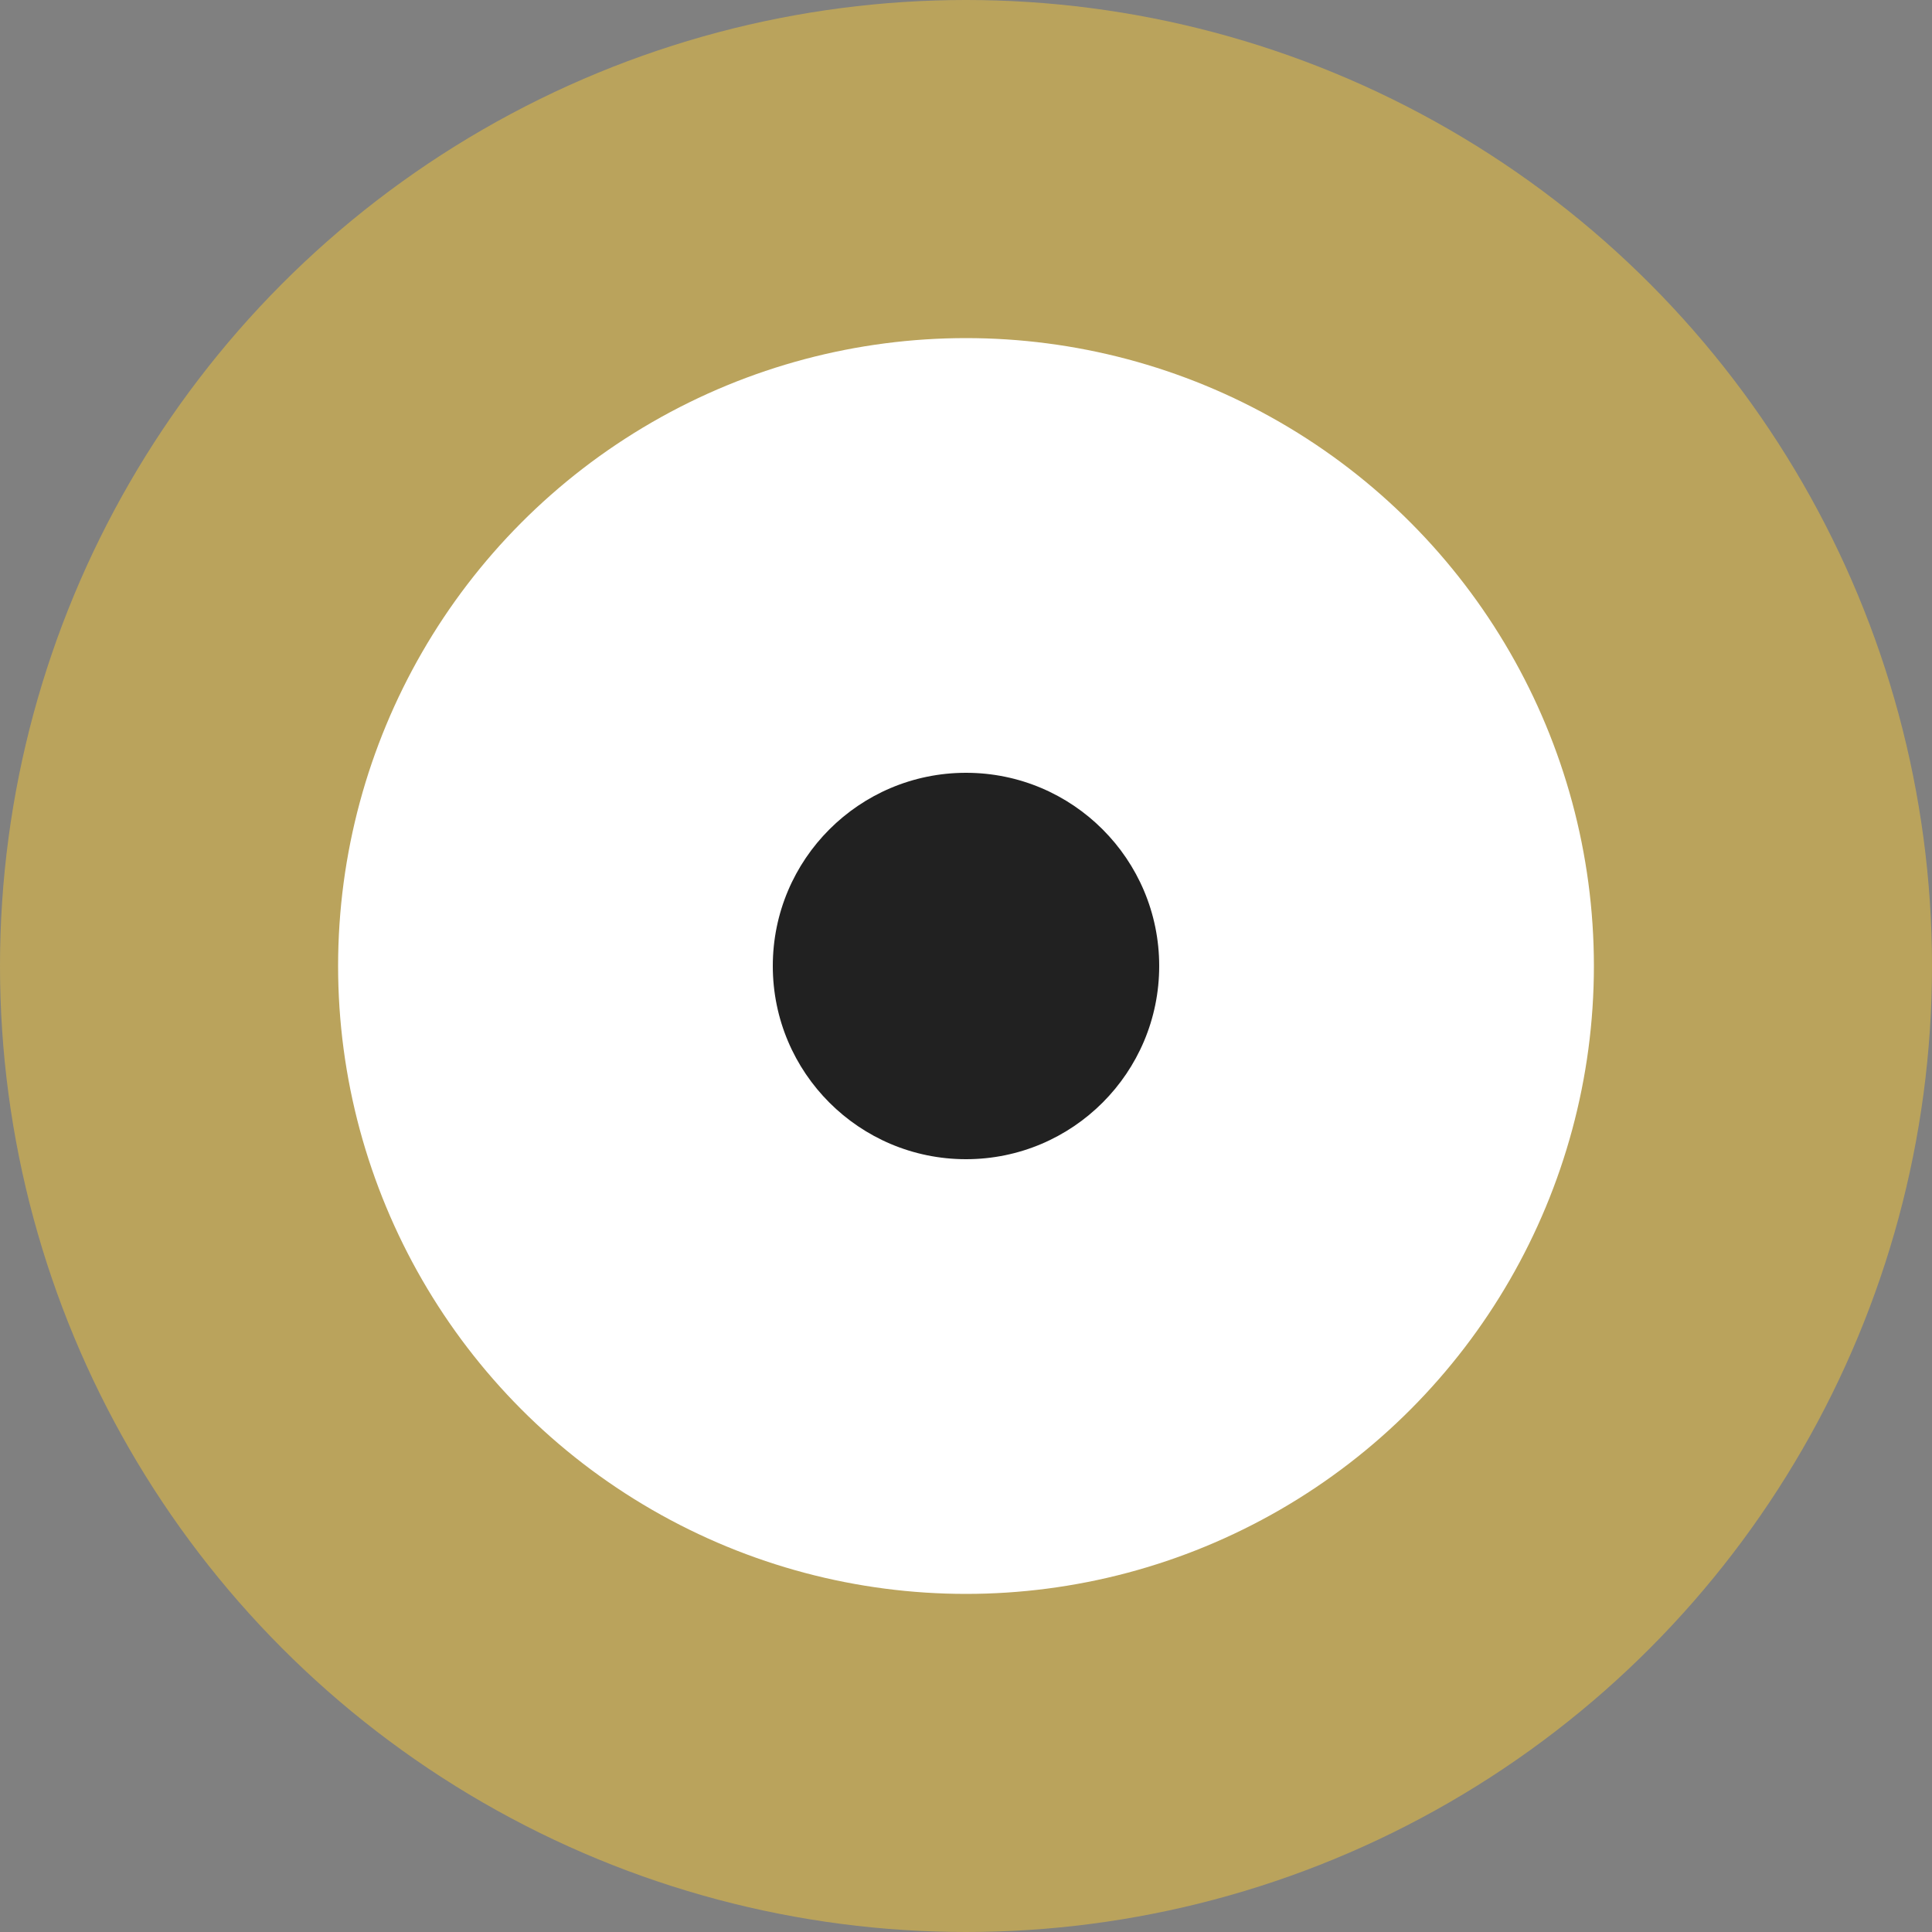
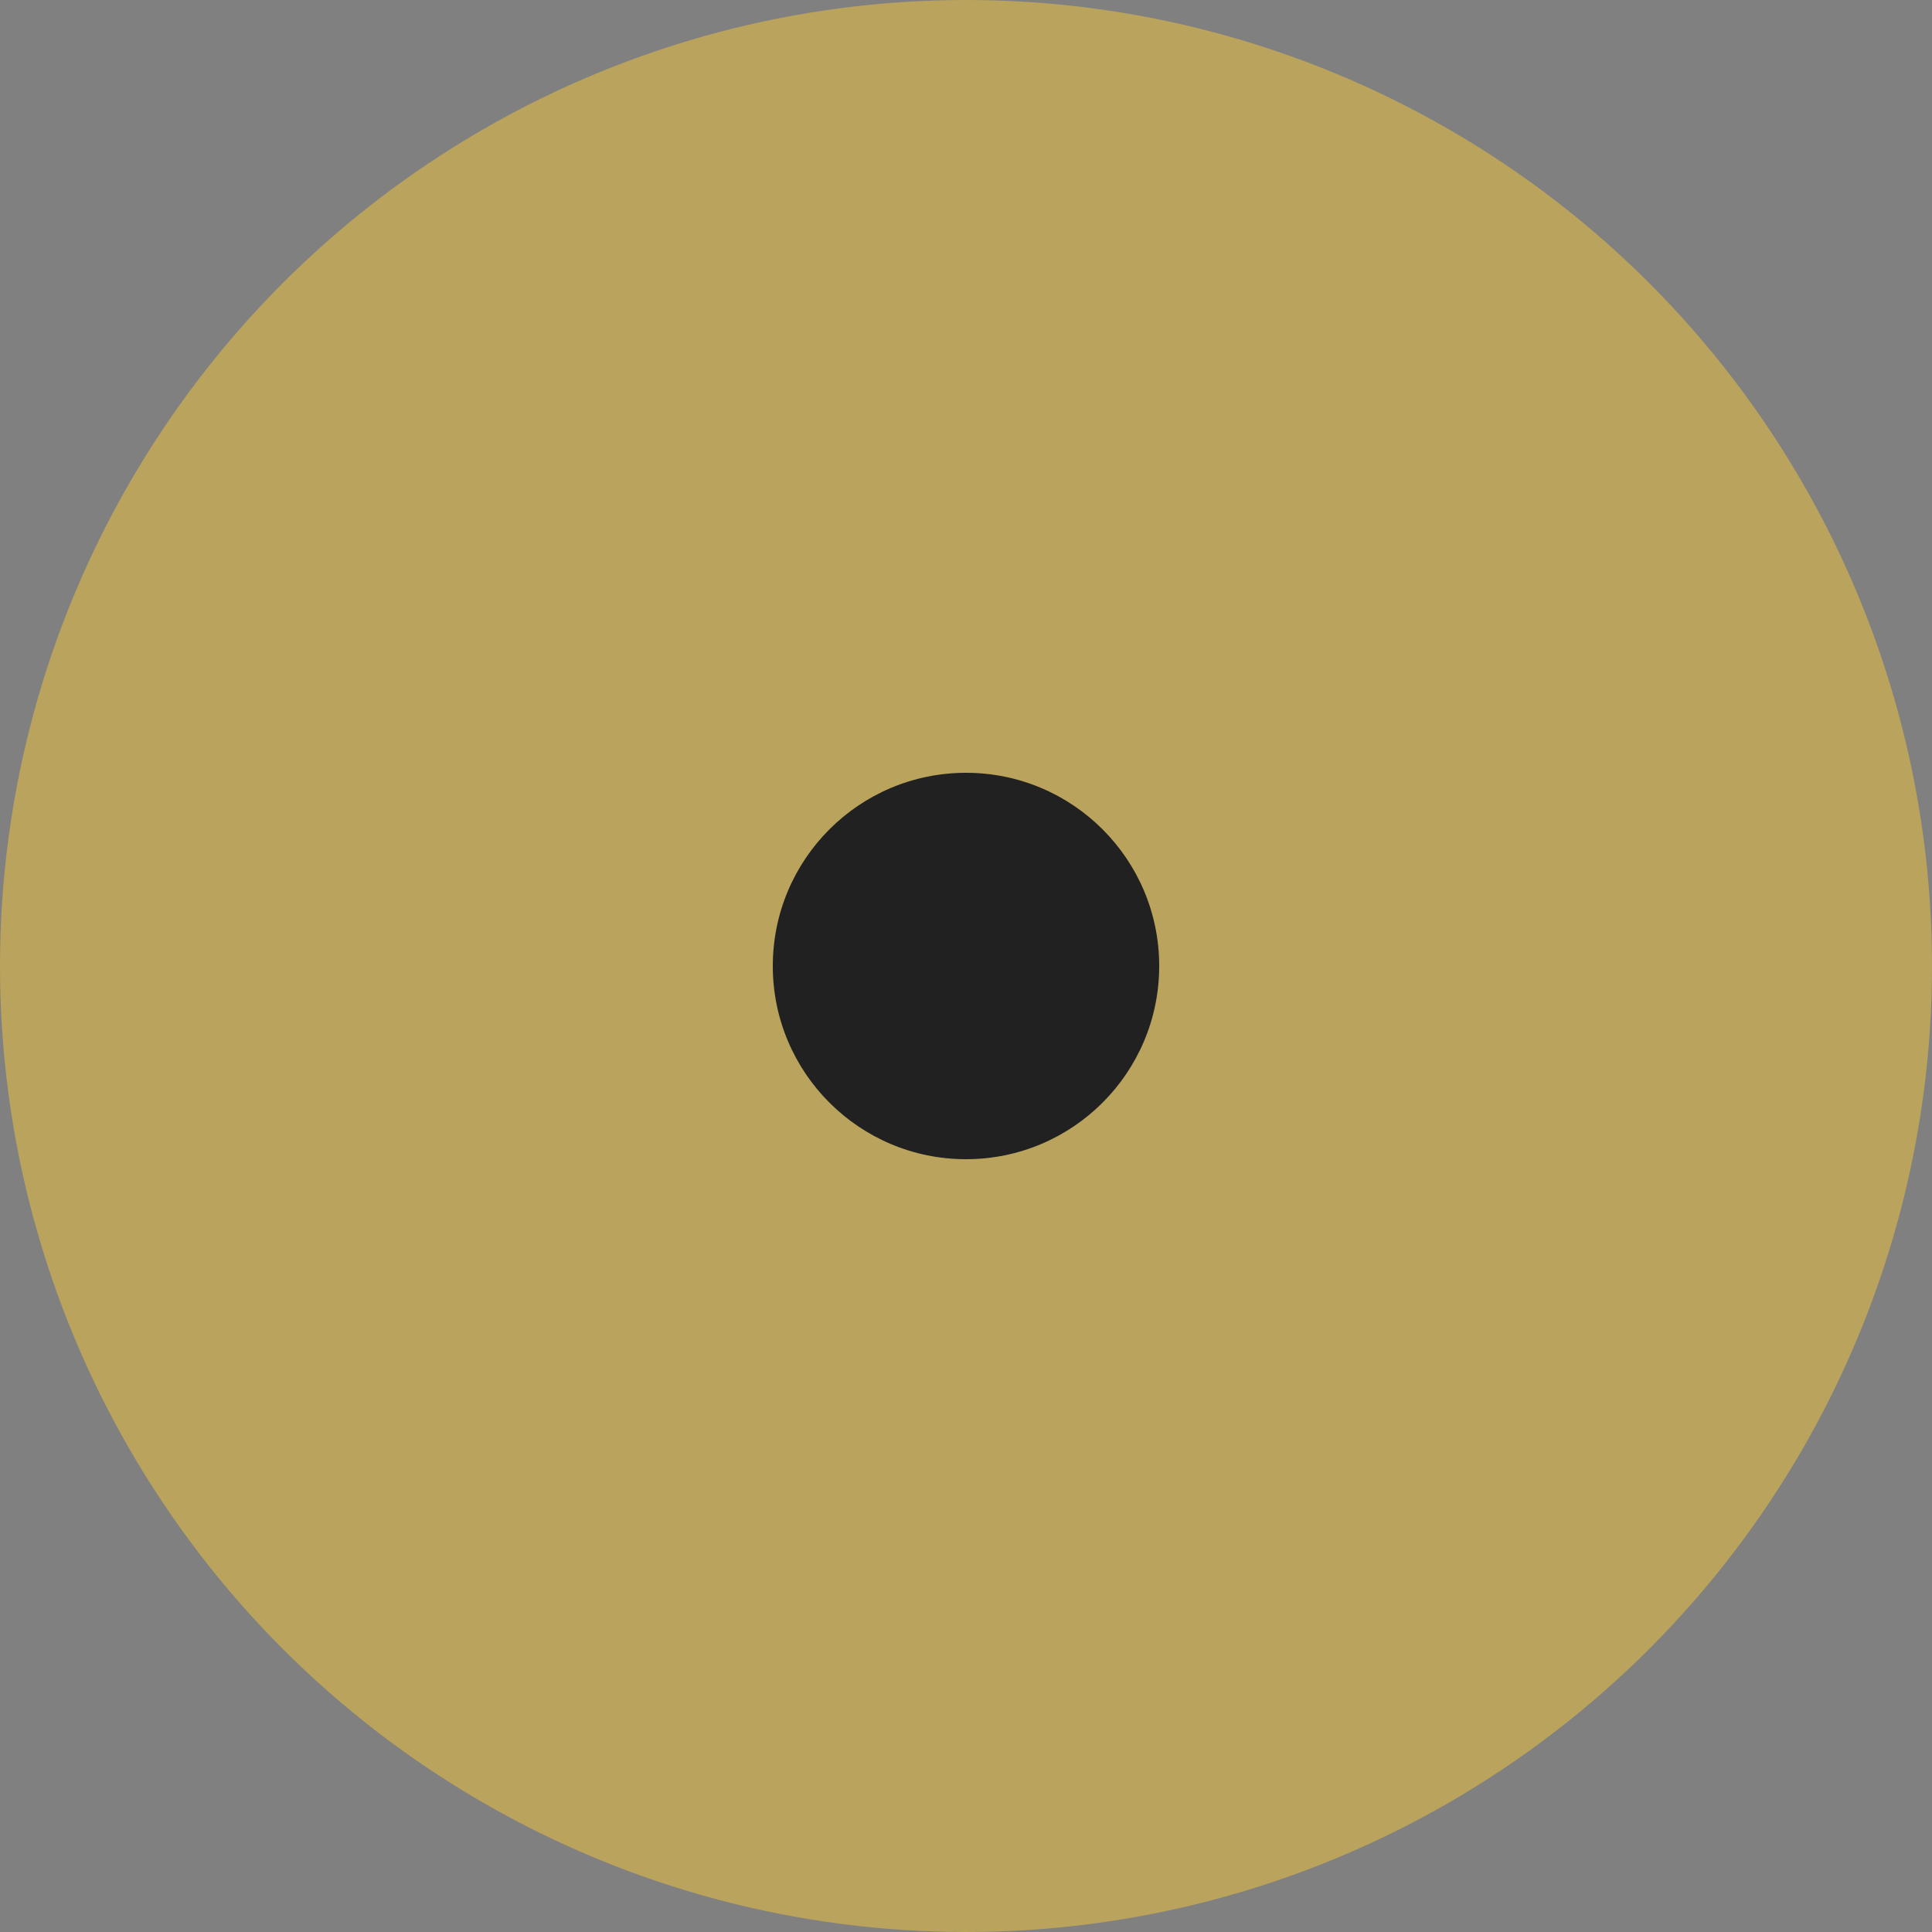
<svg xmlns="http://www.w3.org/2000/svg" width="40" height="40" viewBox="0 0 40 40" fill="none">
  <rect x="0" y="0" width="40" height="40" fill="#808080" stroke="none" />
  <circle cx="20" cy="20" r="20" fill="#BAA35C" />
-   <circle cx="20" cy="20" r="13" fill="white" />
  <circle cx="20" cy="20" r="4" fill="#212121" />
</svg>